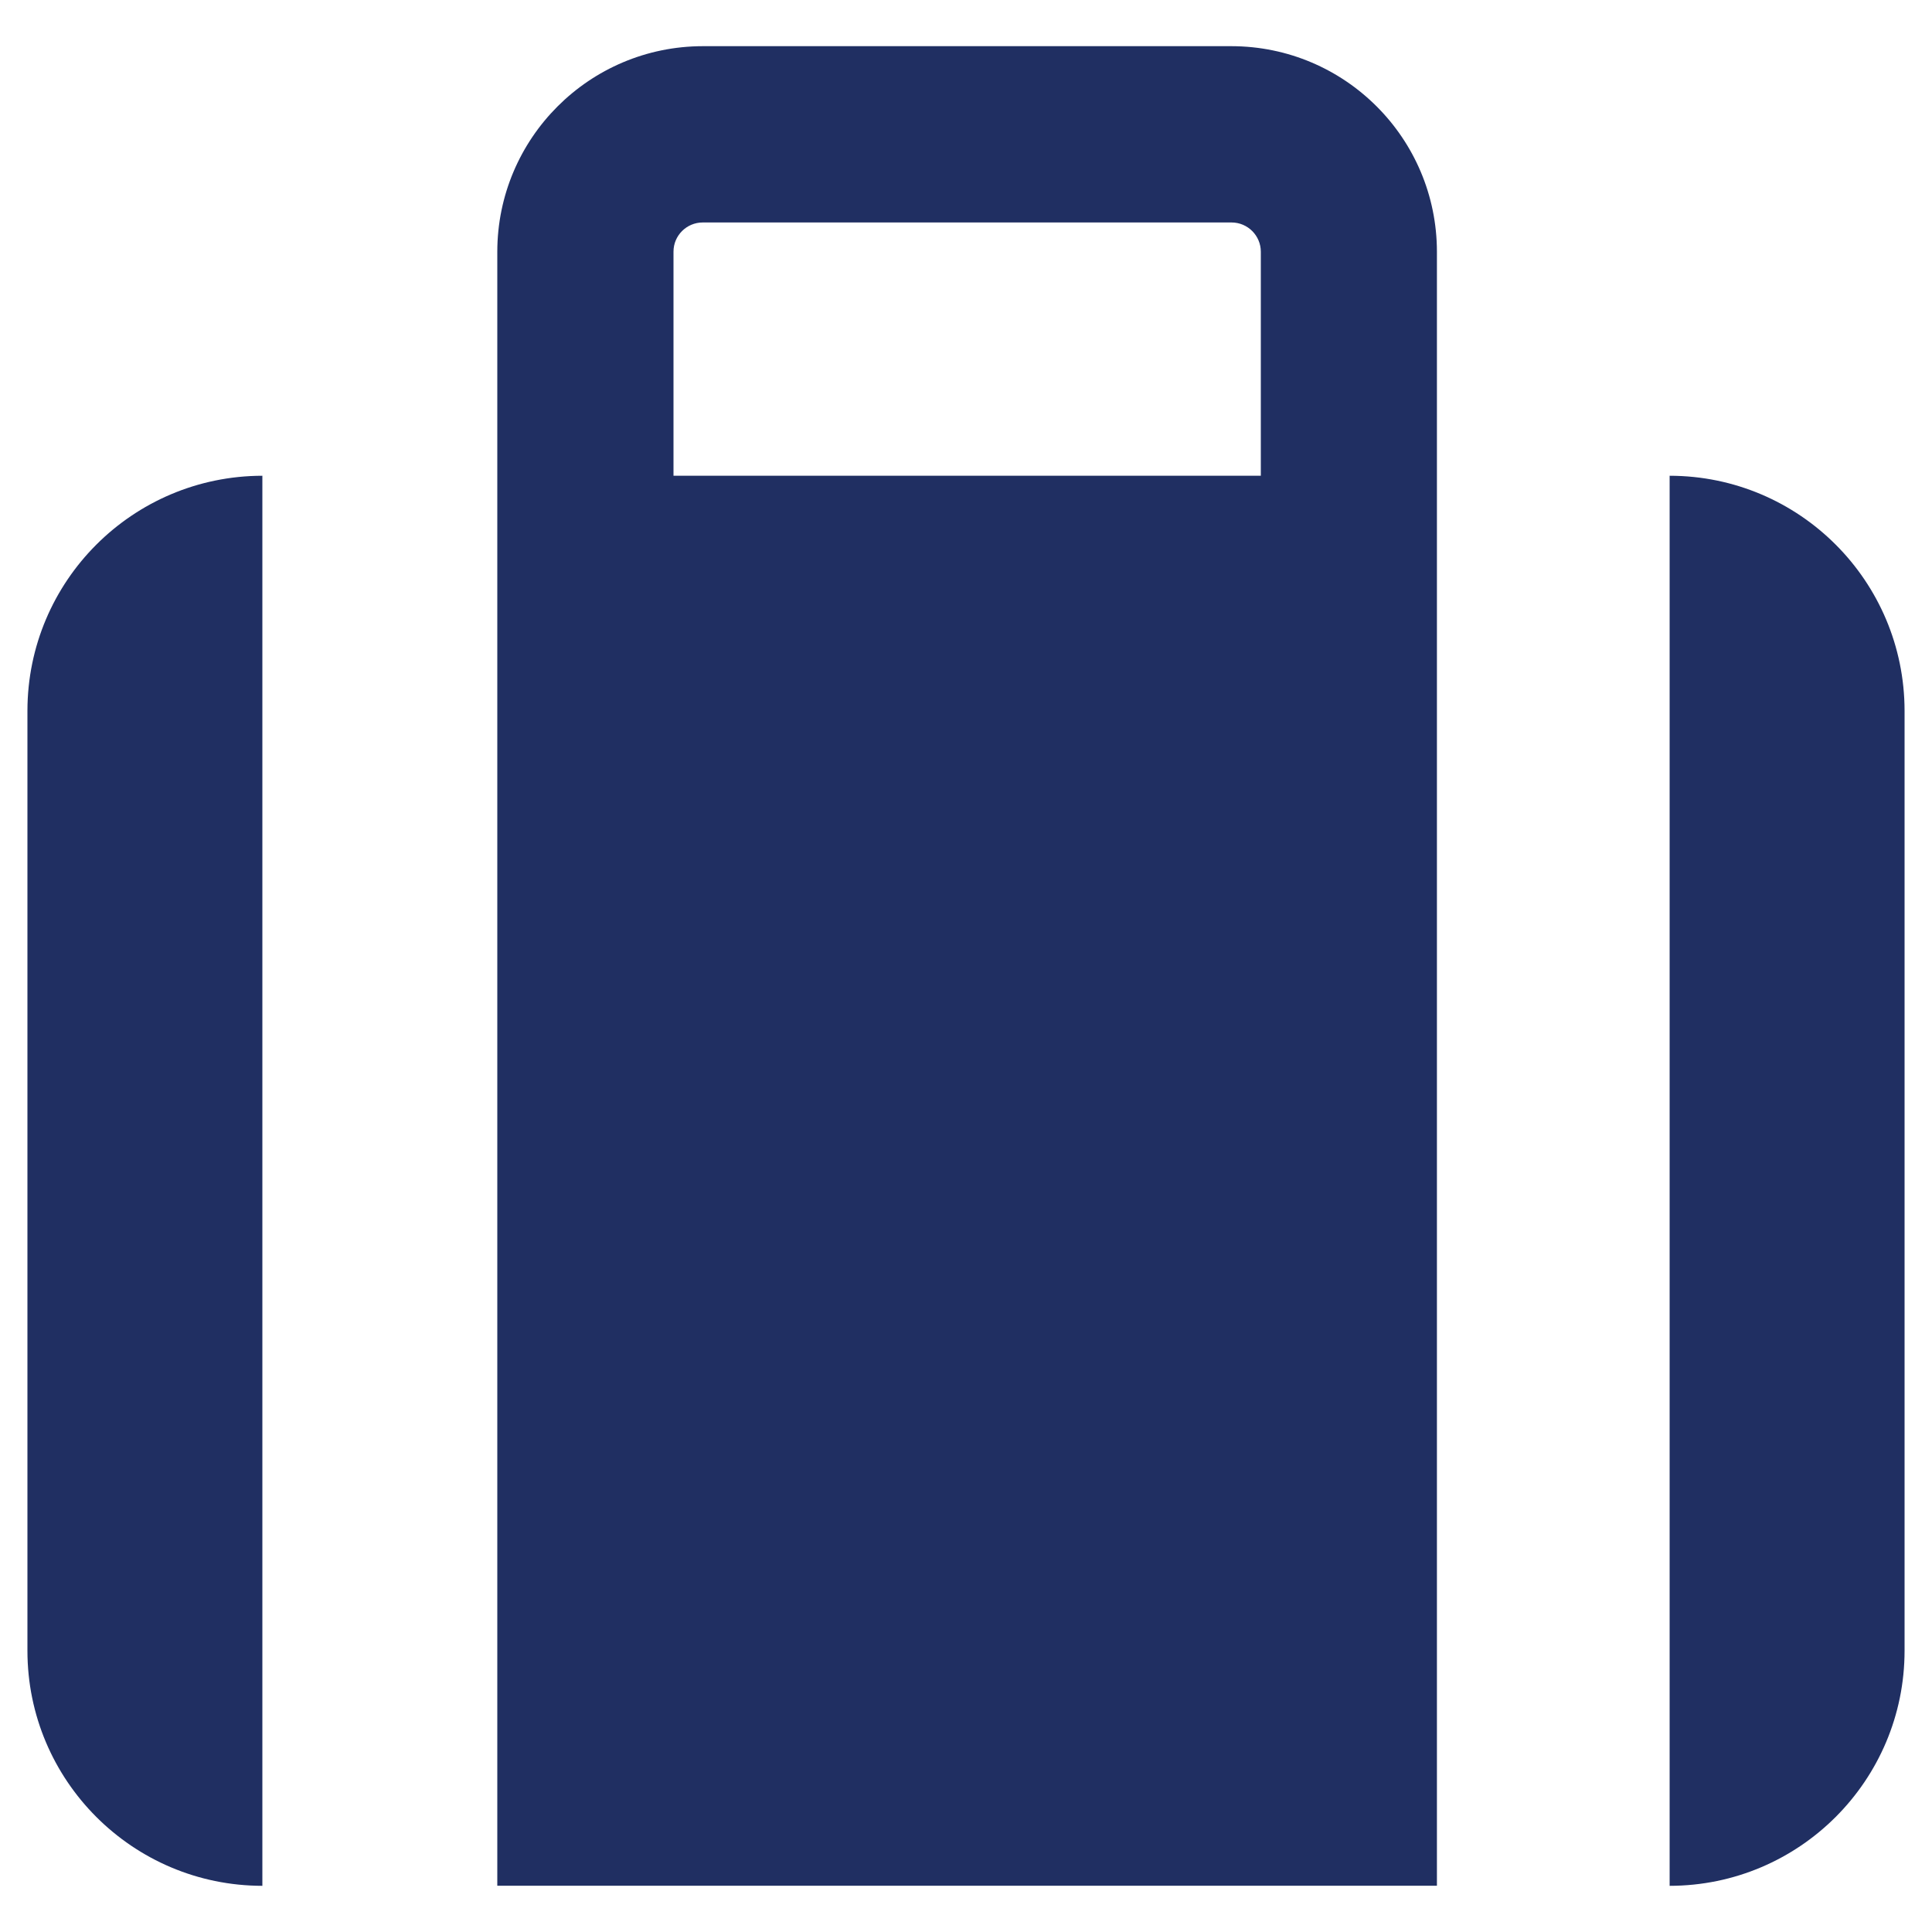
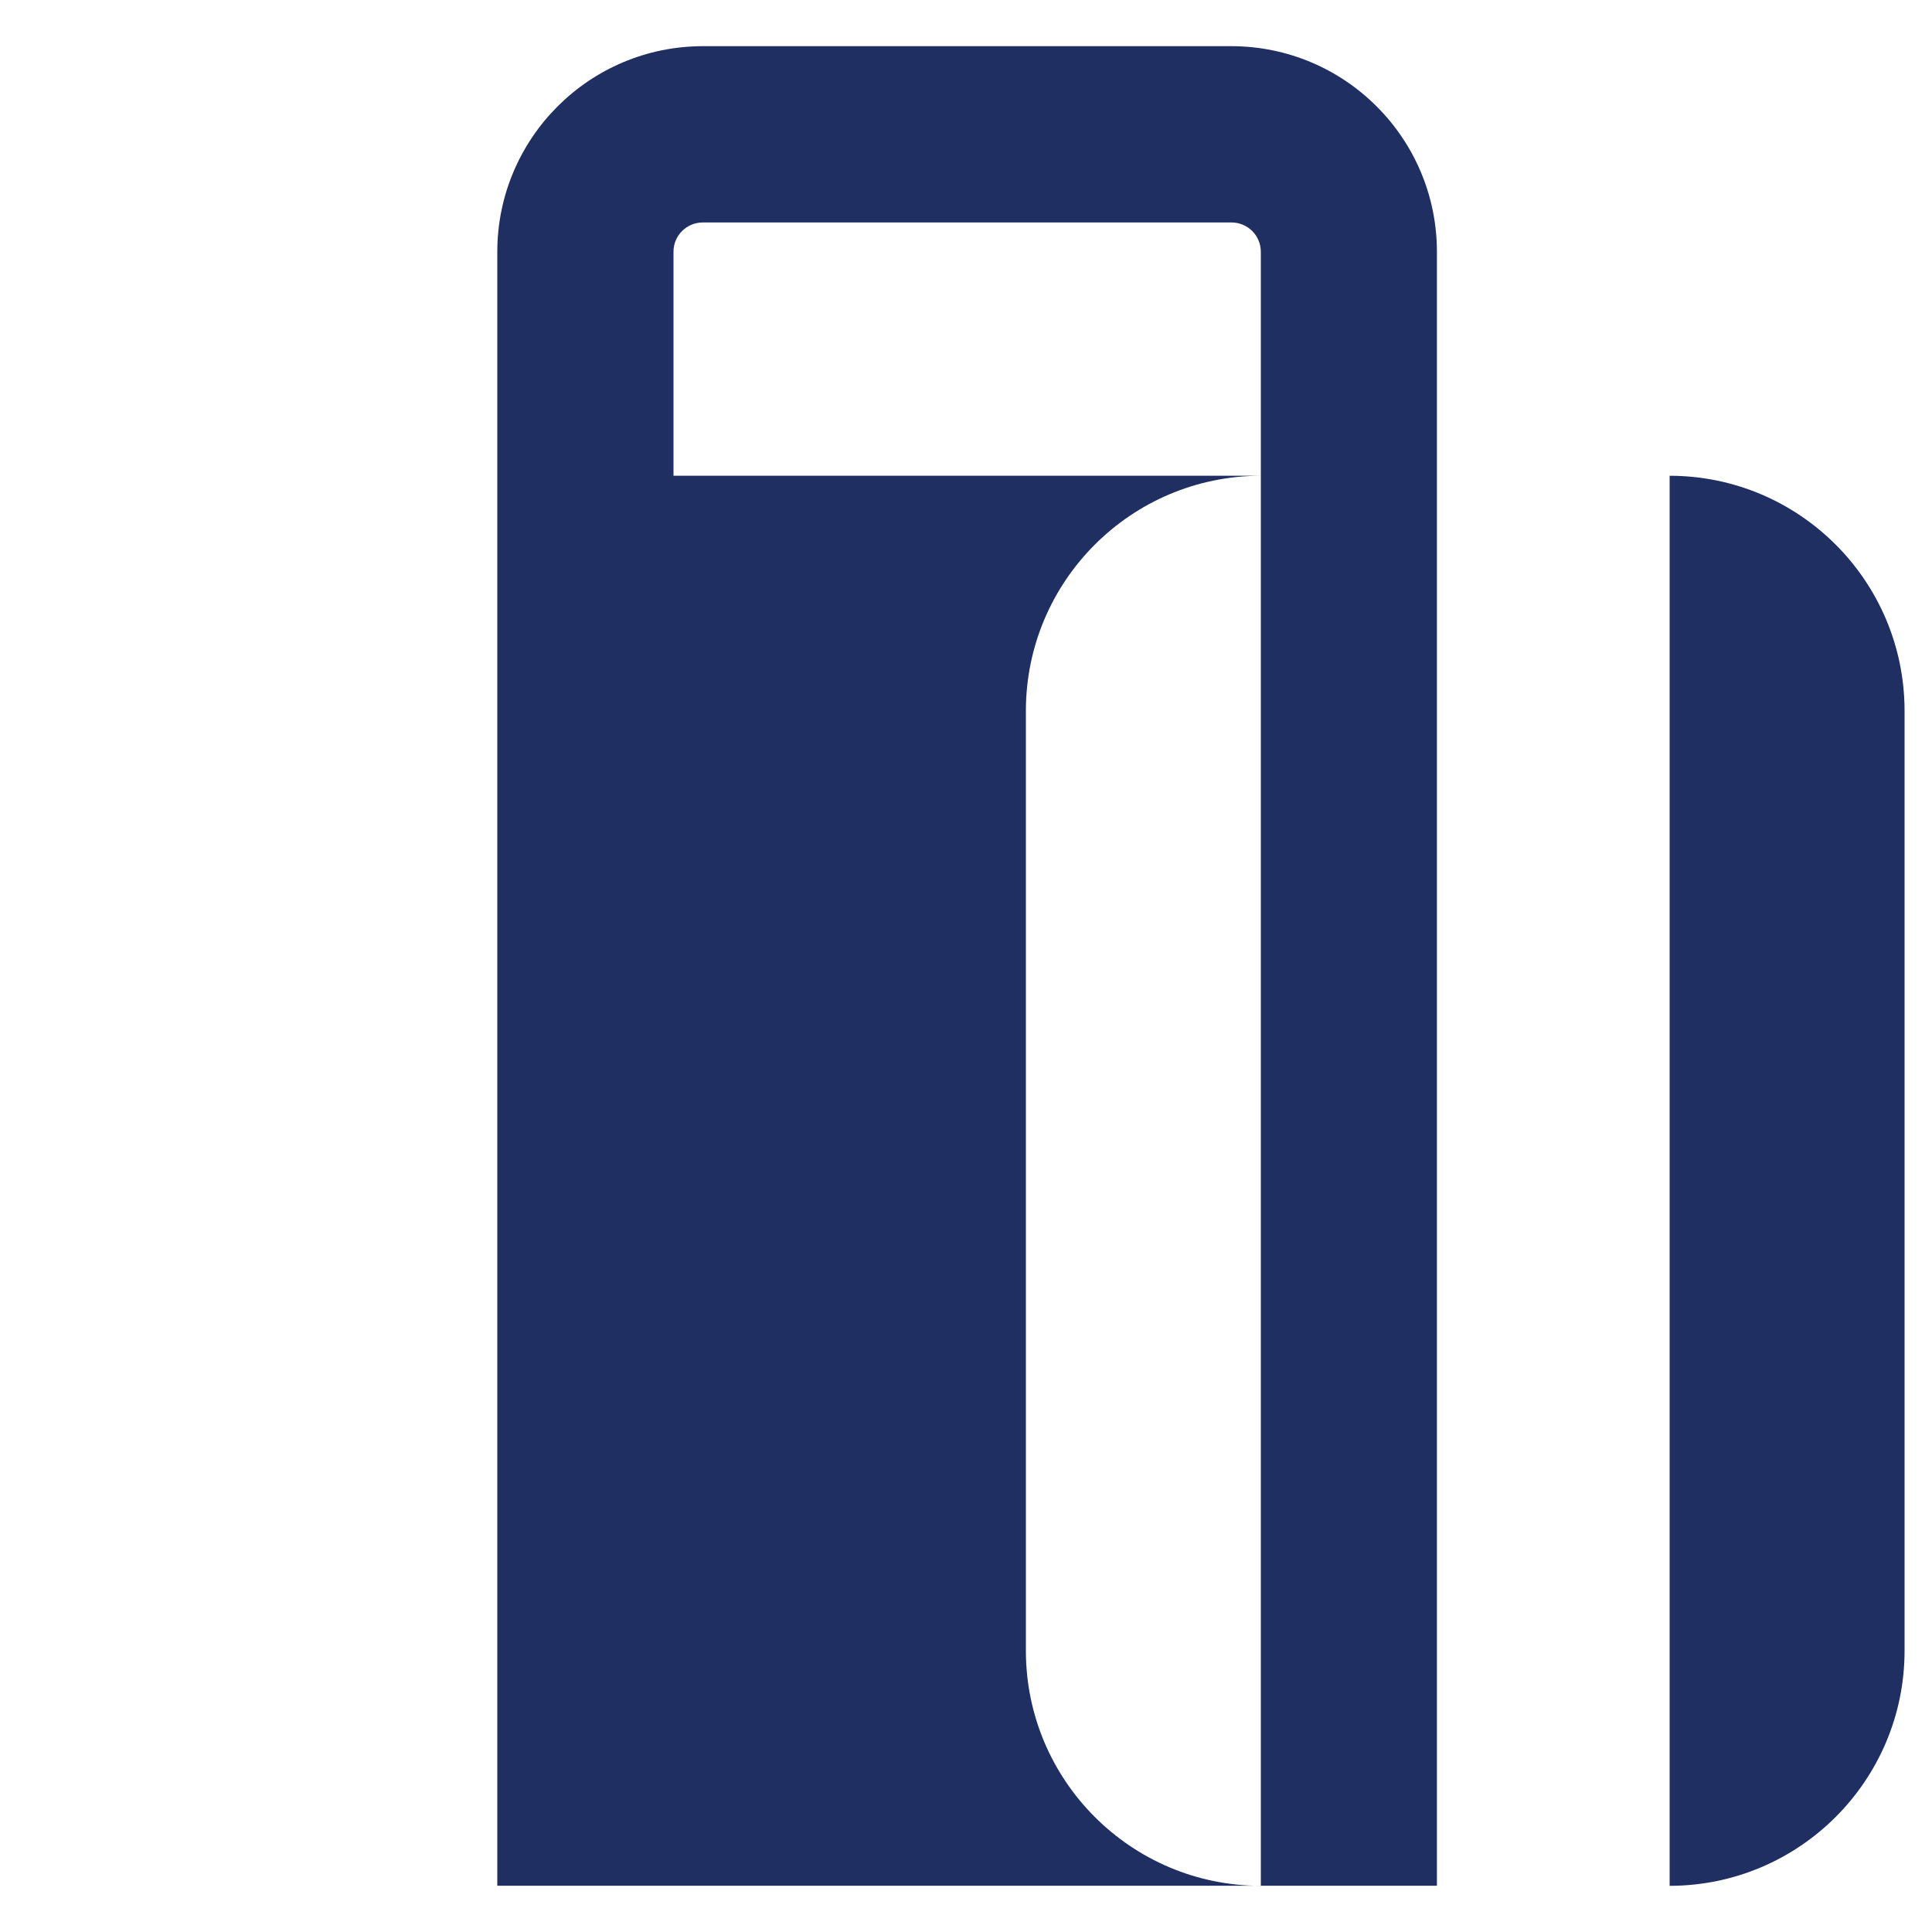
<svg xmlns="http://www.w3.org/2000/svg" id="Layer_1" version="1.1" viewBox="0 0 20 20">
-   <path d="M12.747.478h-5.471c-1.175.001-2.127.953-2.128,2.128v16.915h9.727V2.606c-.001-1.175-.953-2.127-2.128-2.128ZM13.052,4.925h-6.08v-2.319h0v-.001c0-.167.136-.302.303-.302h5.474c.167,0,.303.136.303.303v2.319ZM2.716,4.925v14.597c-1.343-.001-2.432-1.091-2.432-2.434V7.358c.001-1.343,1.089-2.431,2.432-2.433ZM19.716,7.358v9.73c-0,1.343-1.089,2.433-2.432,2.434V4.925c1.343.001,2.431,1.09,2.432,2.433Z" fill="#202f62" />
+   <path d="M12.747.478h-5.471c-1.175.001-2.127.953-2.128,2.128v16.915h9.727V2.606c-.001-1.175-.953-2.127-2.128-2.128ZM13.052,4.925h-6.08v-2.319h0v-.001c0-.167.136-.302.303-.302h5.474c.167,0,.303.136.303.303v2.319Zv14.597c-1.343-.001-2.432-1.091-2.432-2.434V7.358c.001-1.343,1.089-2.431,2.432-2.433ZM19.716,7.358v9.73c-0,1.343-1.089,2.433-2.432,2.434V4.925c1.343.001,2.431,1.09,2.432,2.433Z" fill="#202f62" />
</svg>